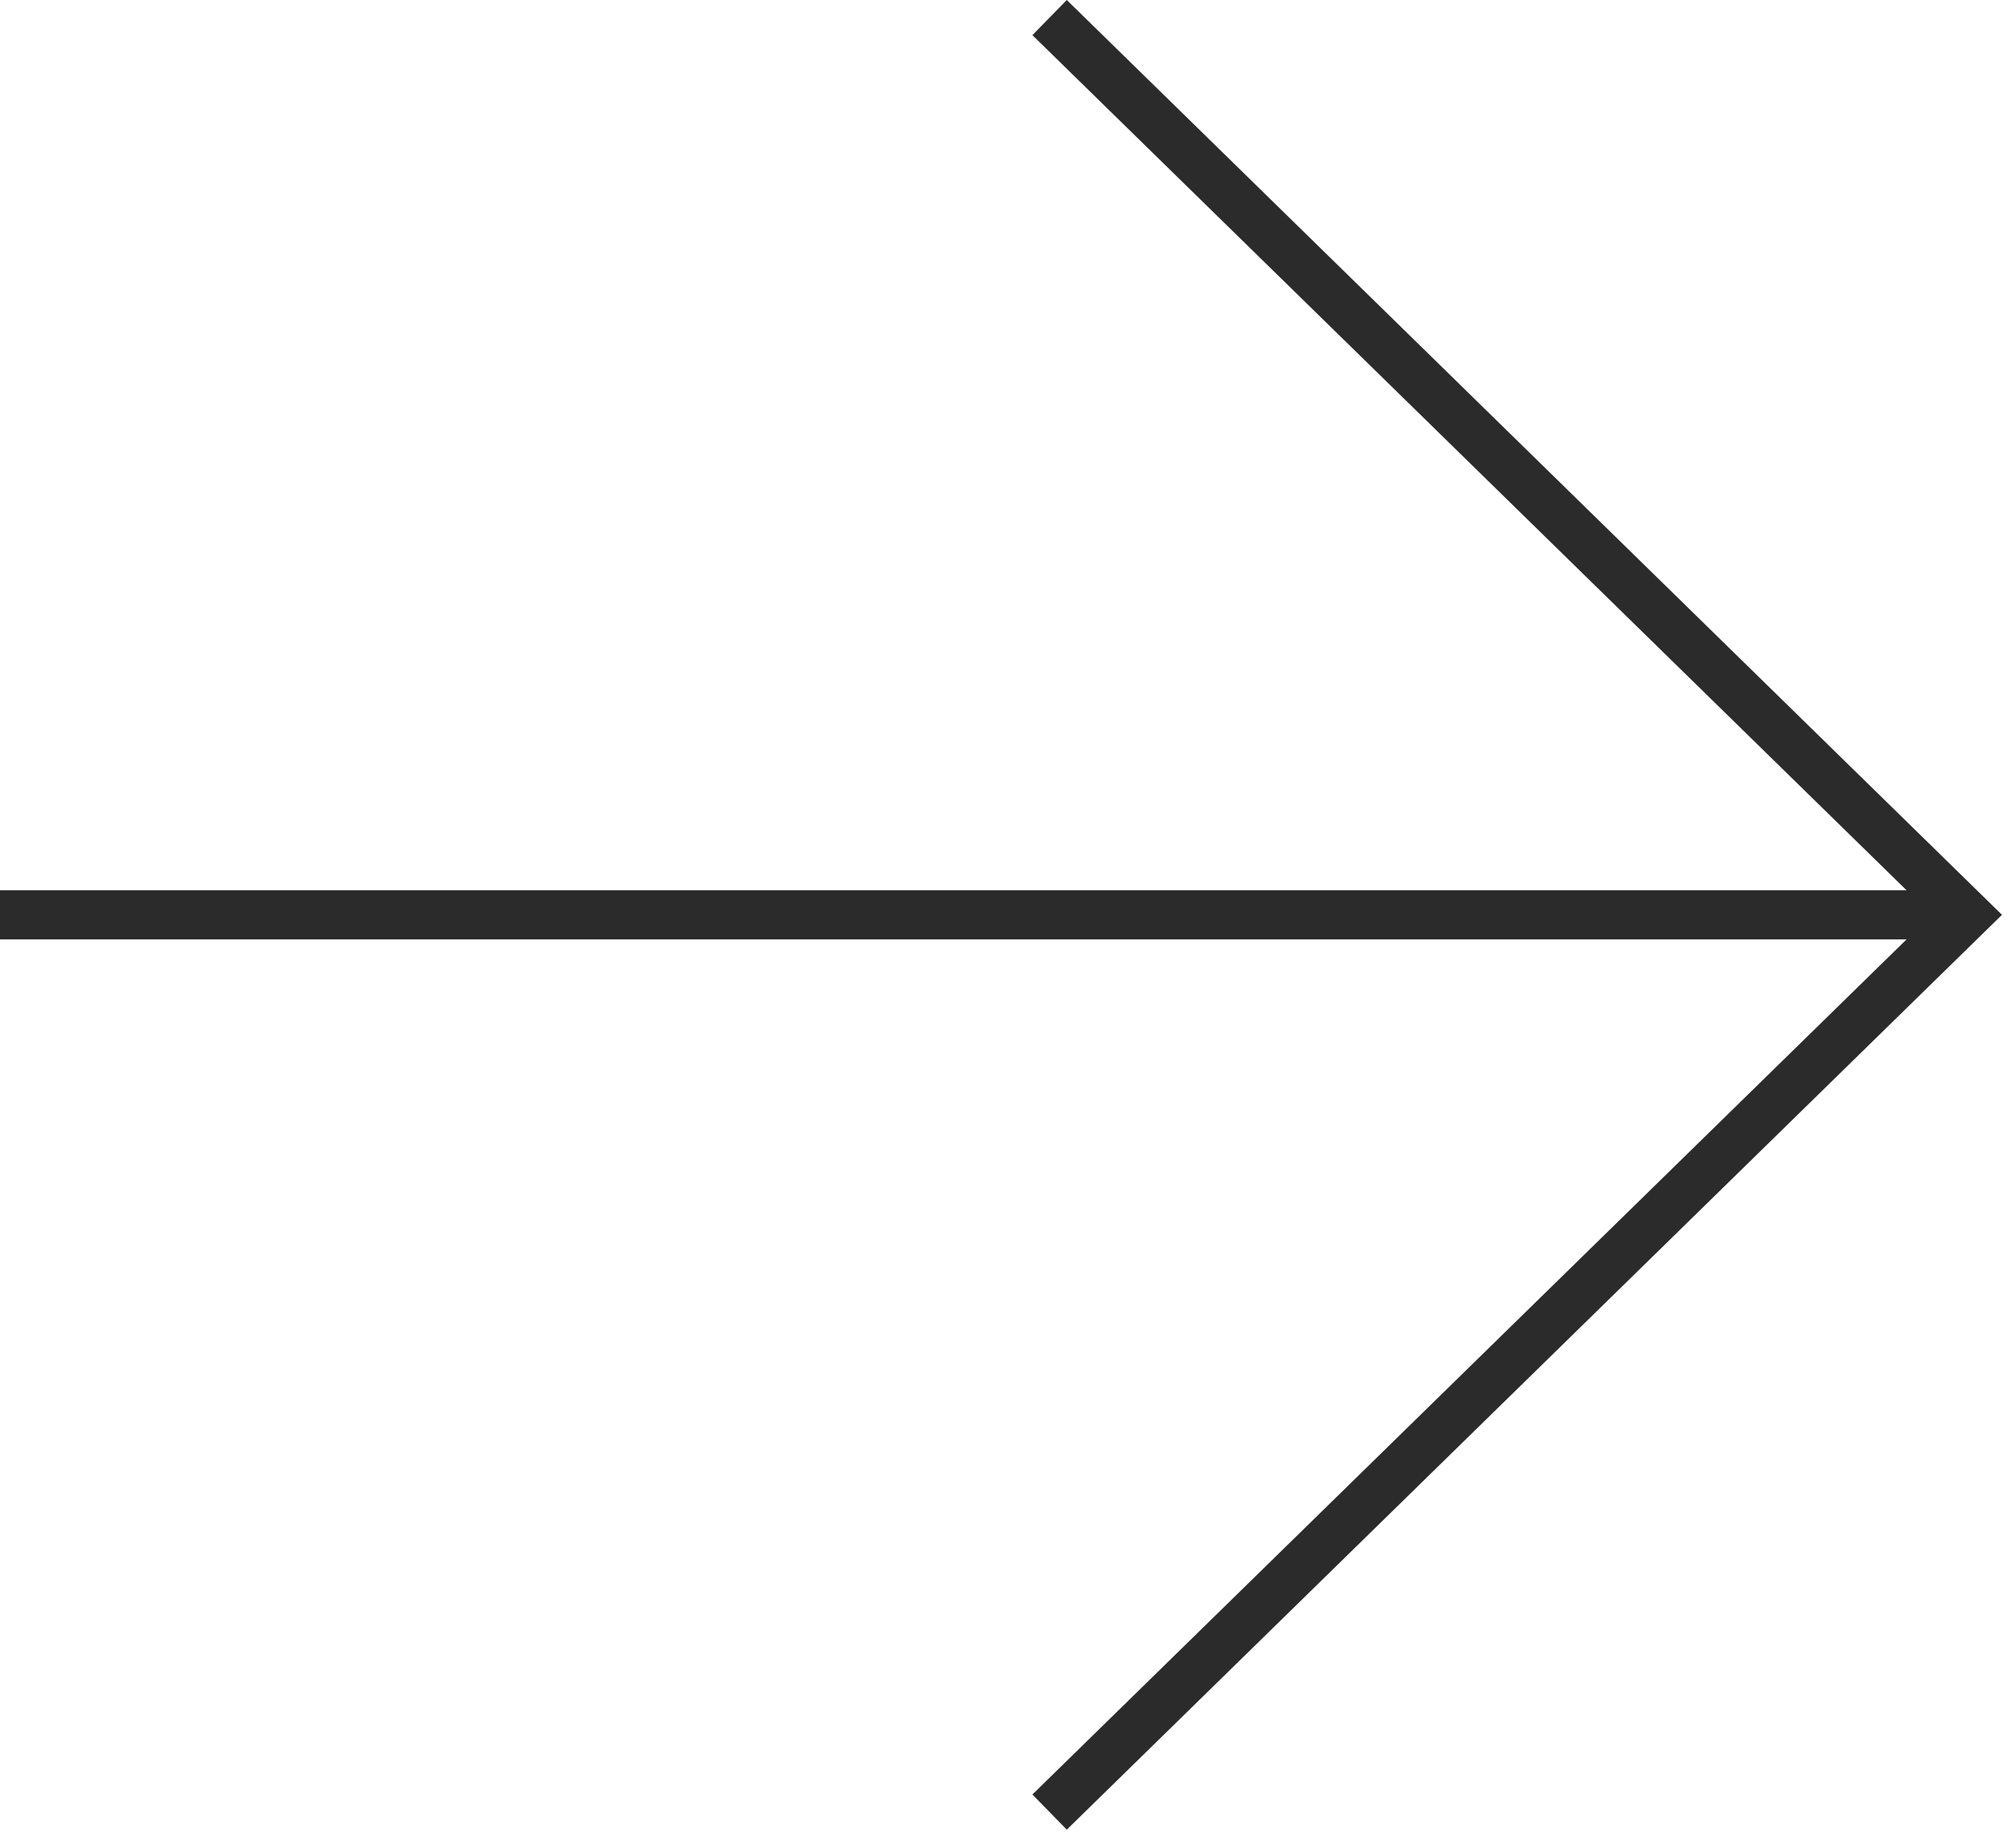
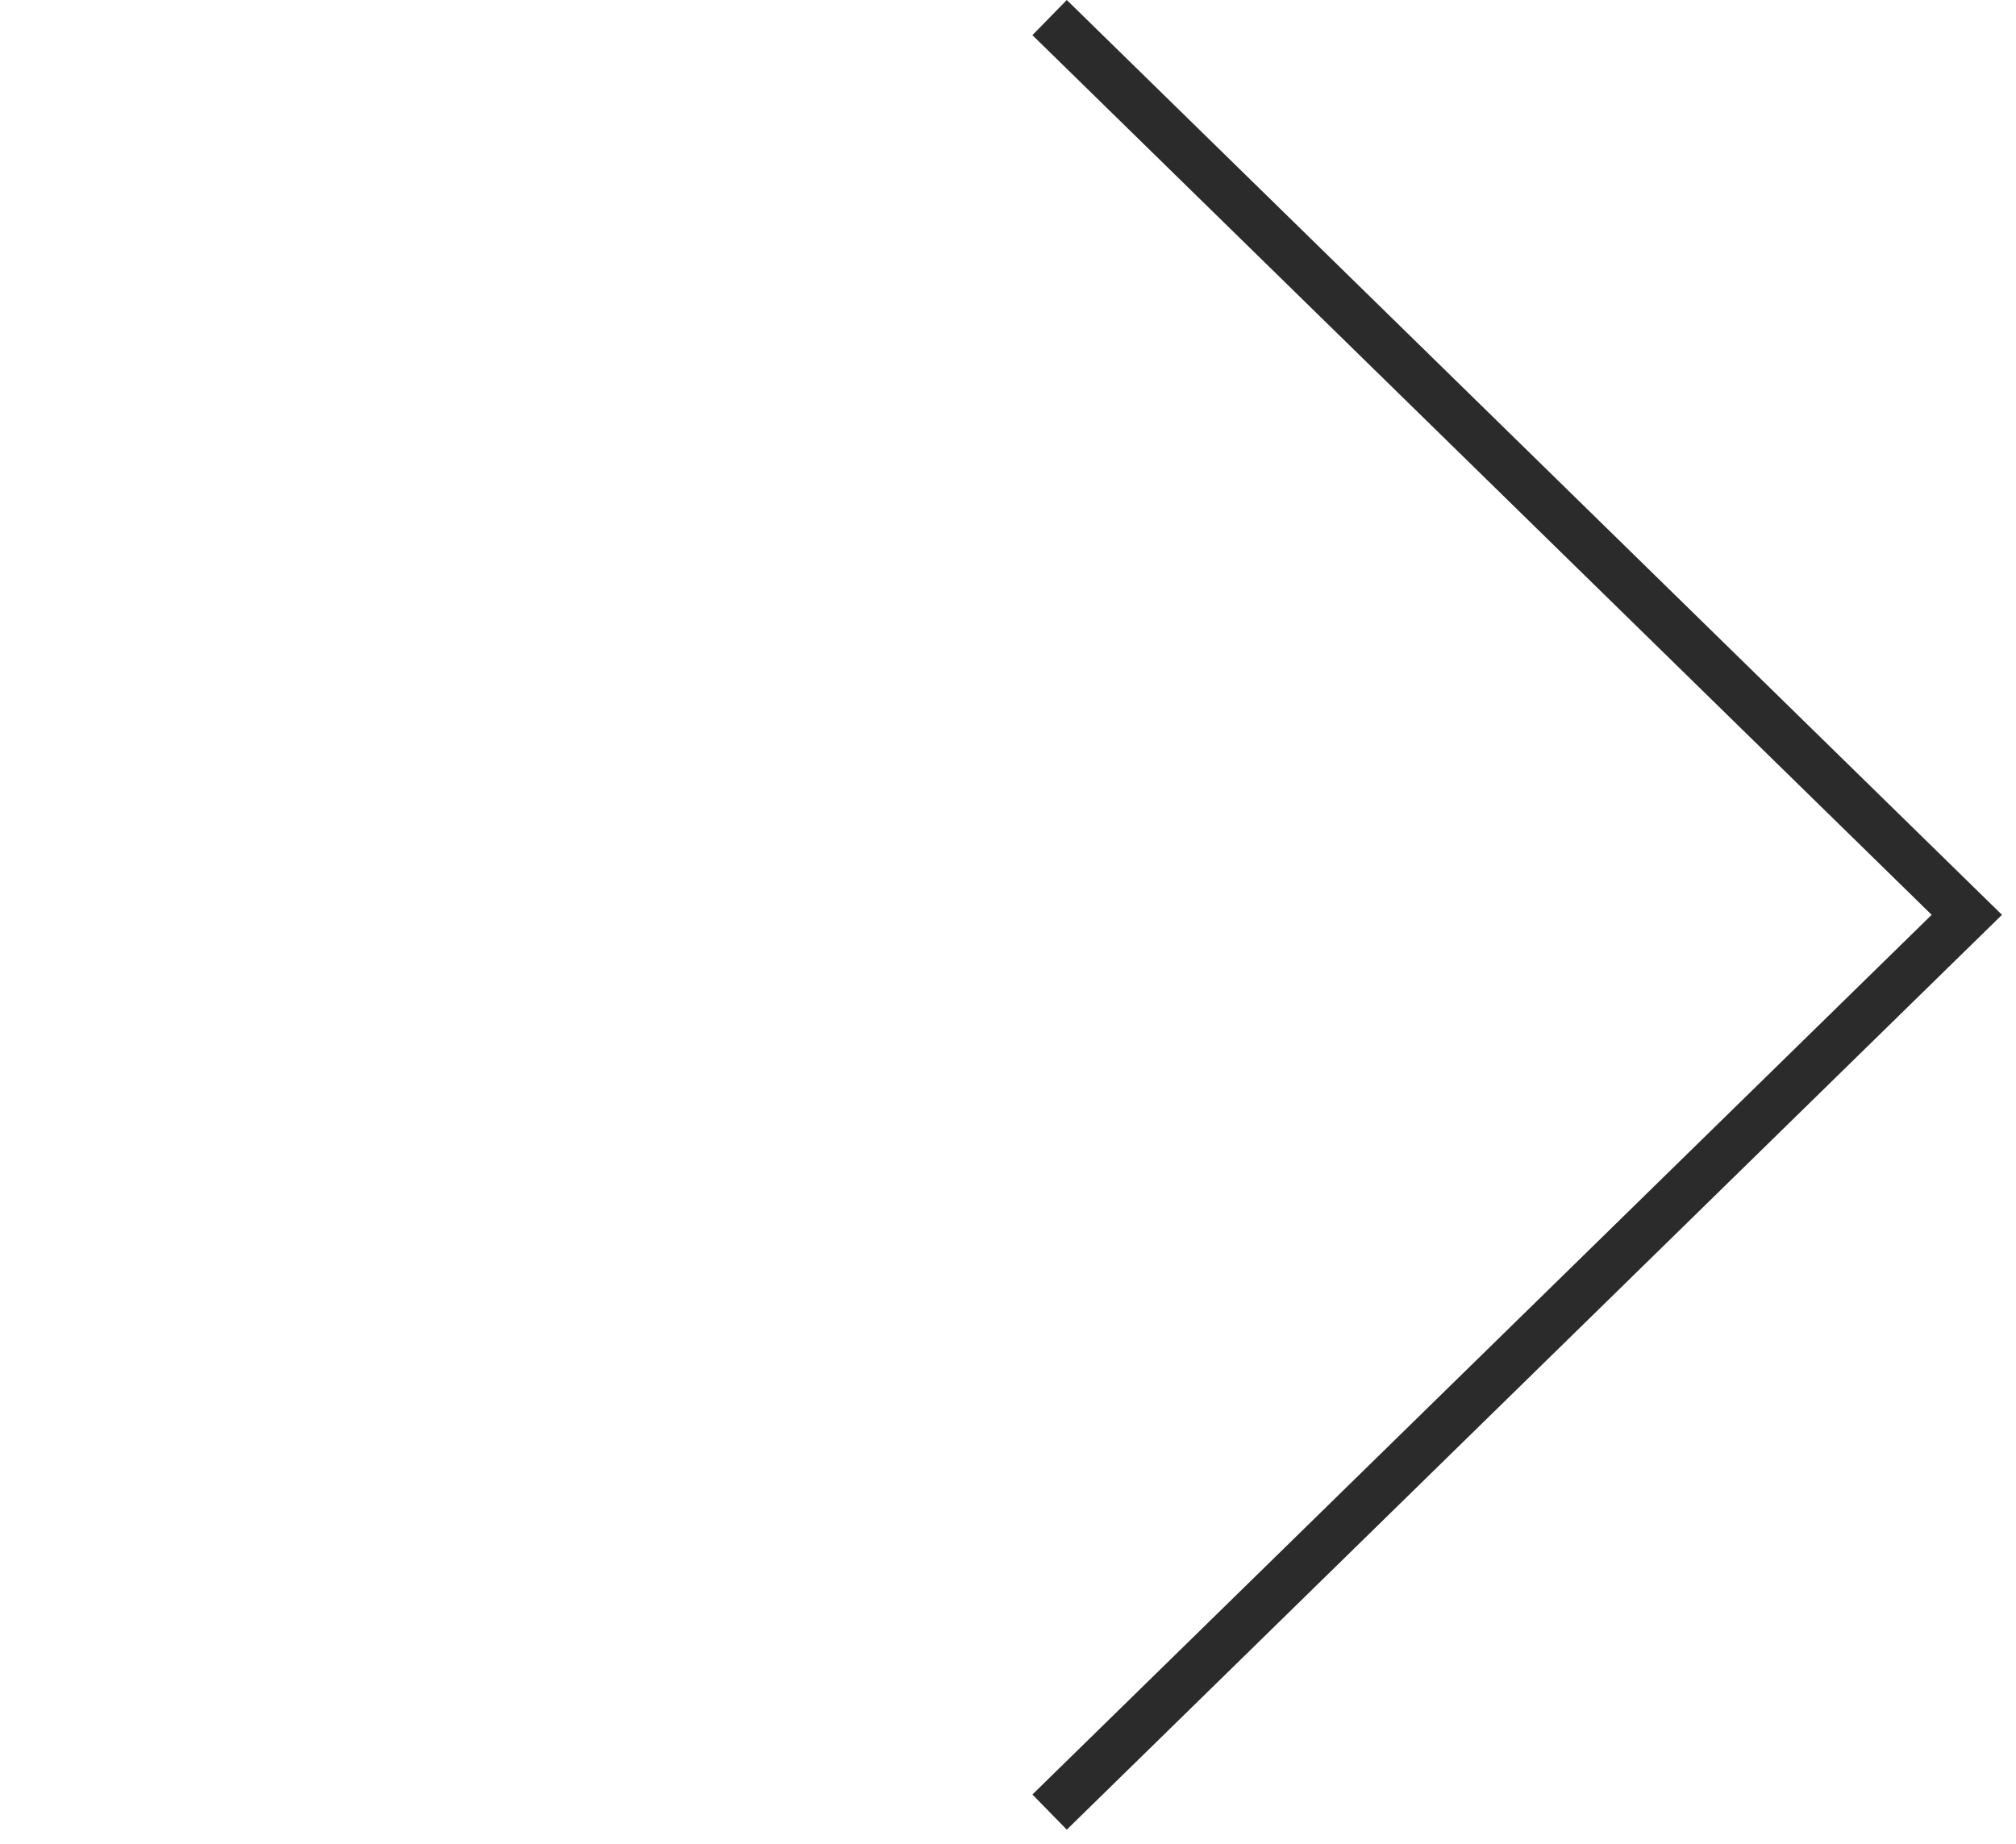
<svg xmlns="http://www.w3.org/2000/svg" width="82" height="75" viewBox="0 0 82 75" fill="none">
-   <path d="M42.692 0.715L80 37.215L42.692 73.715M79.996 37.215H0" stroke="#2B2B2B" stroke-width="2" />
+   <path d="M42.692 0.715L80 37.215L42.692 73.715M79.996 37.215" stroke="#2B2B2B" stroke-width="2" />
</svg>